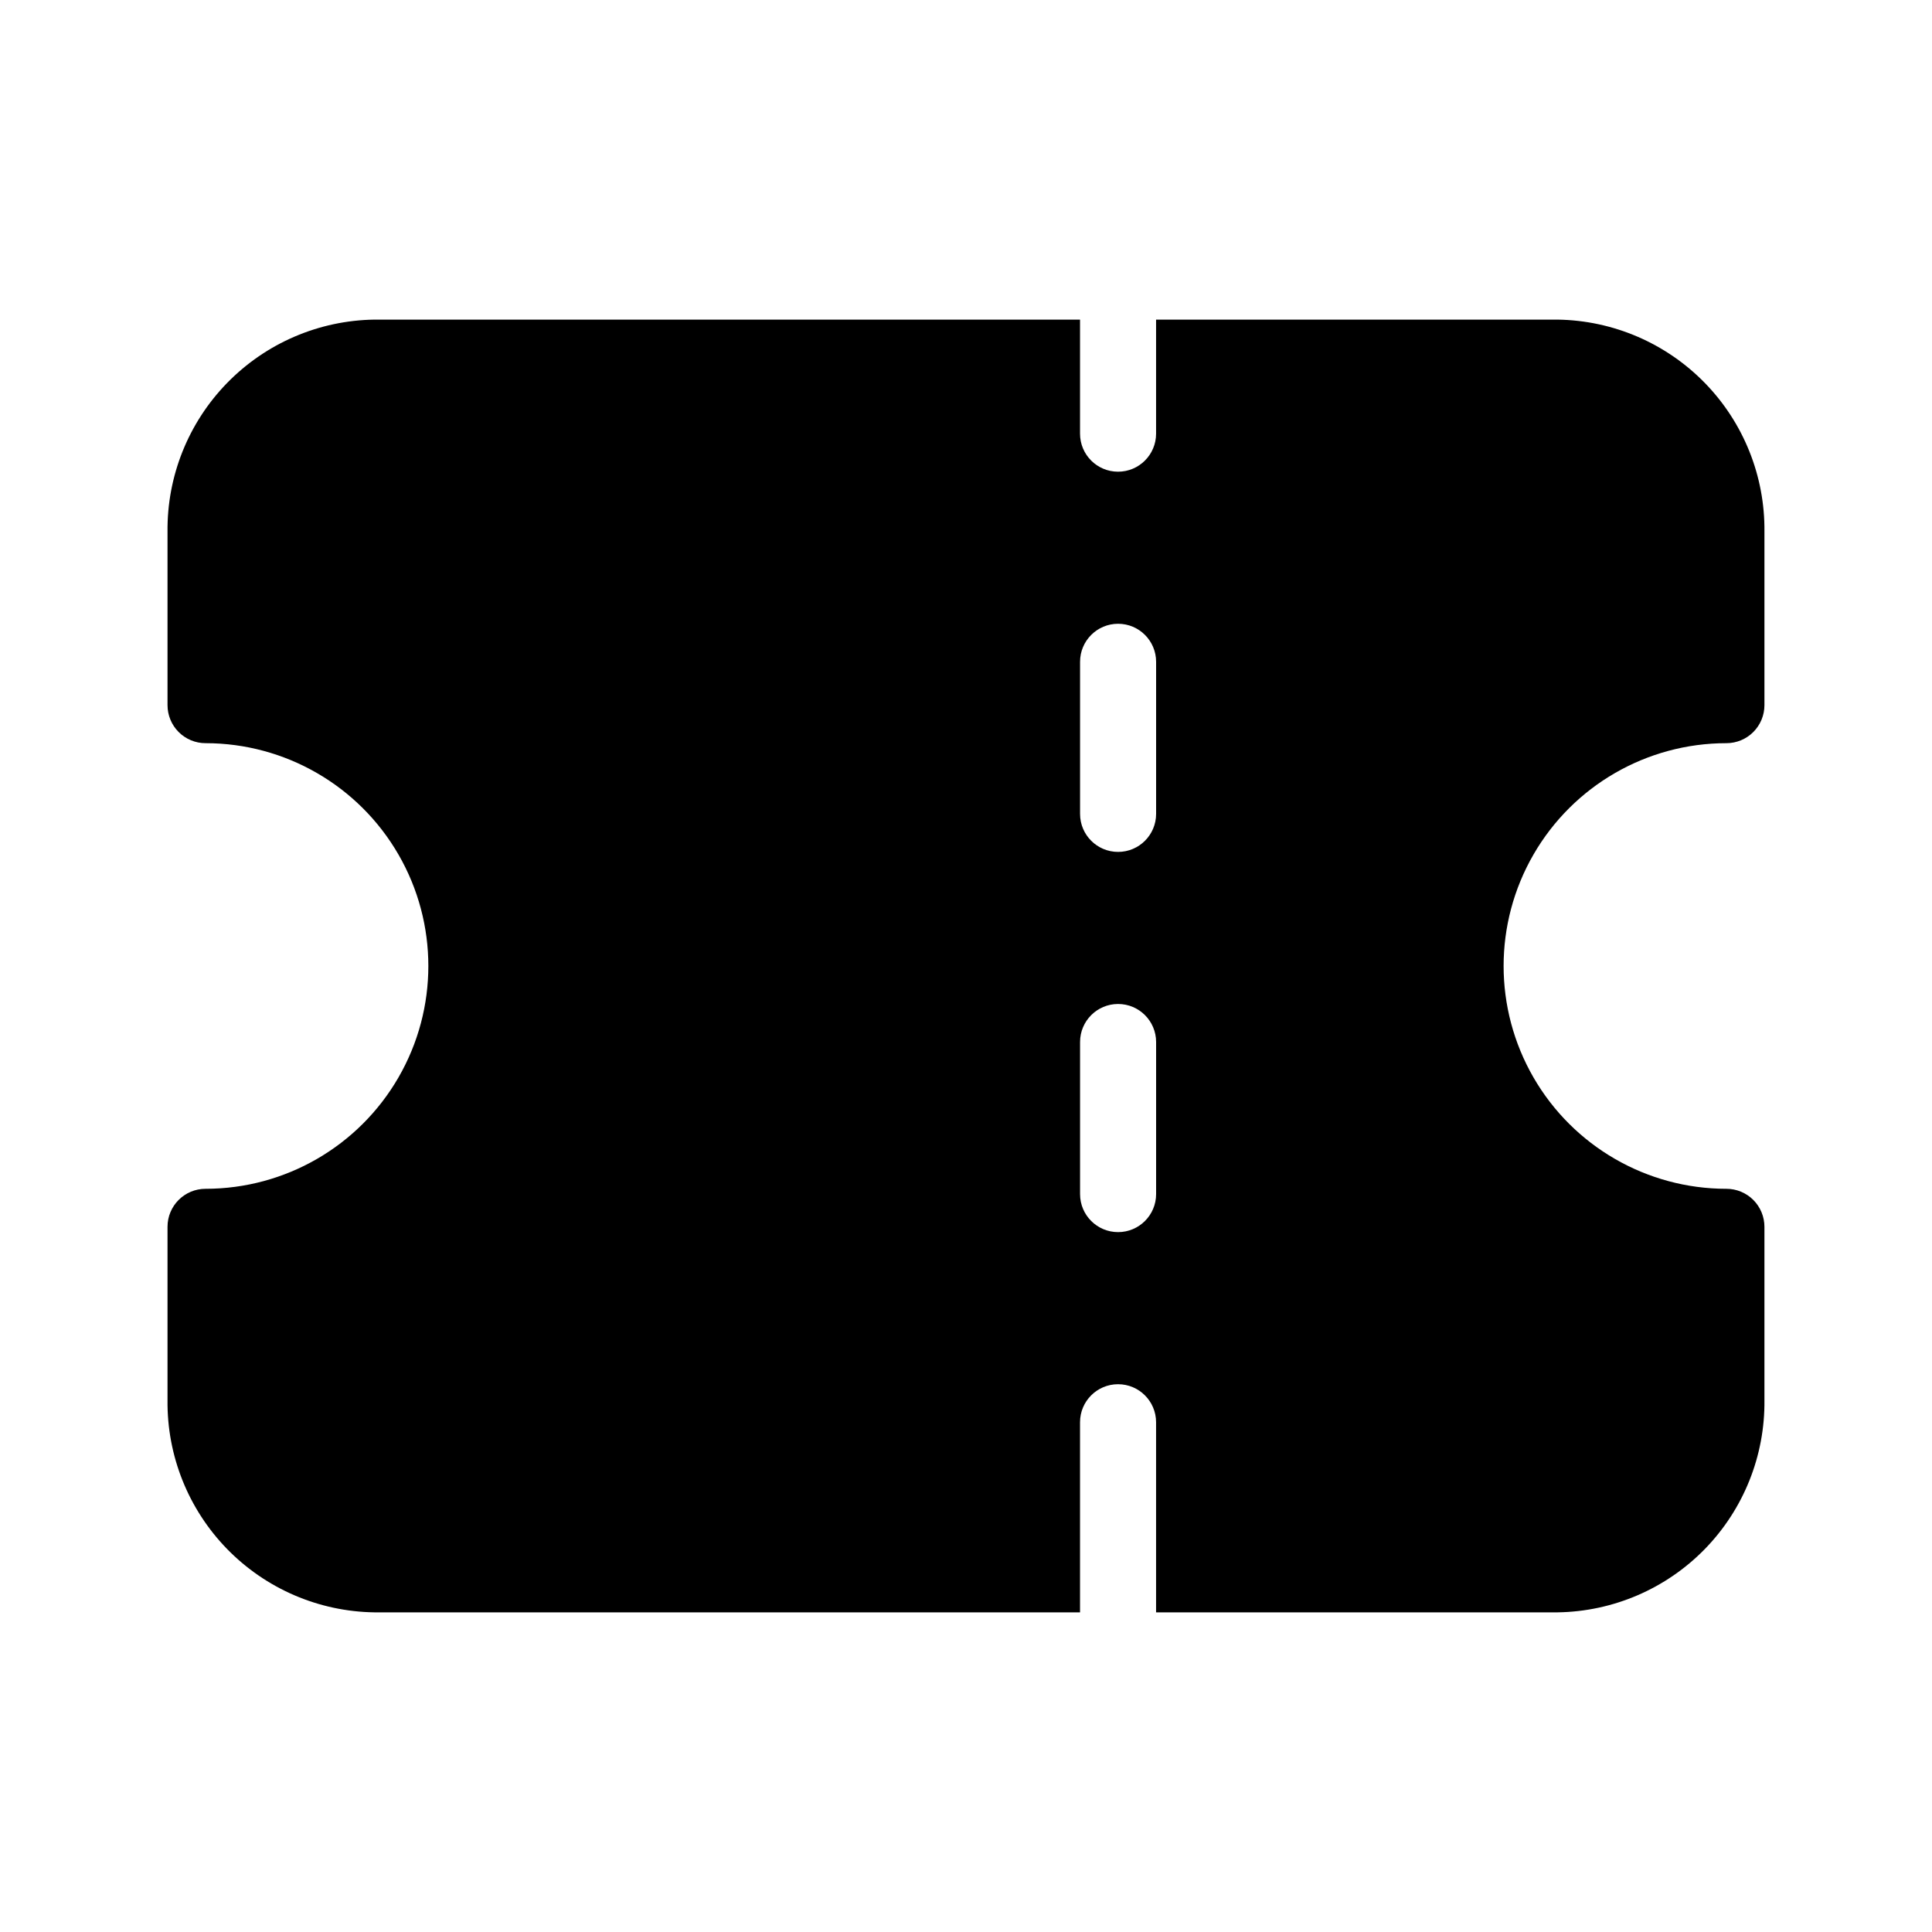
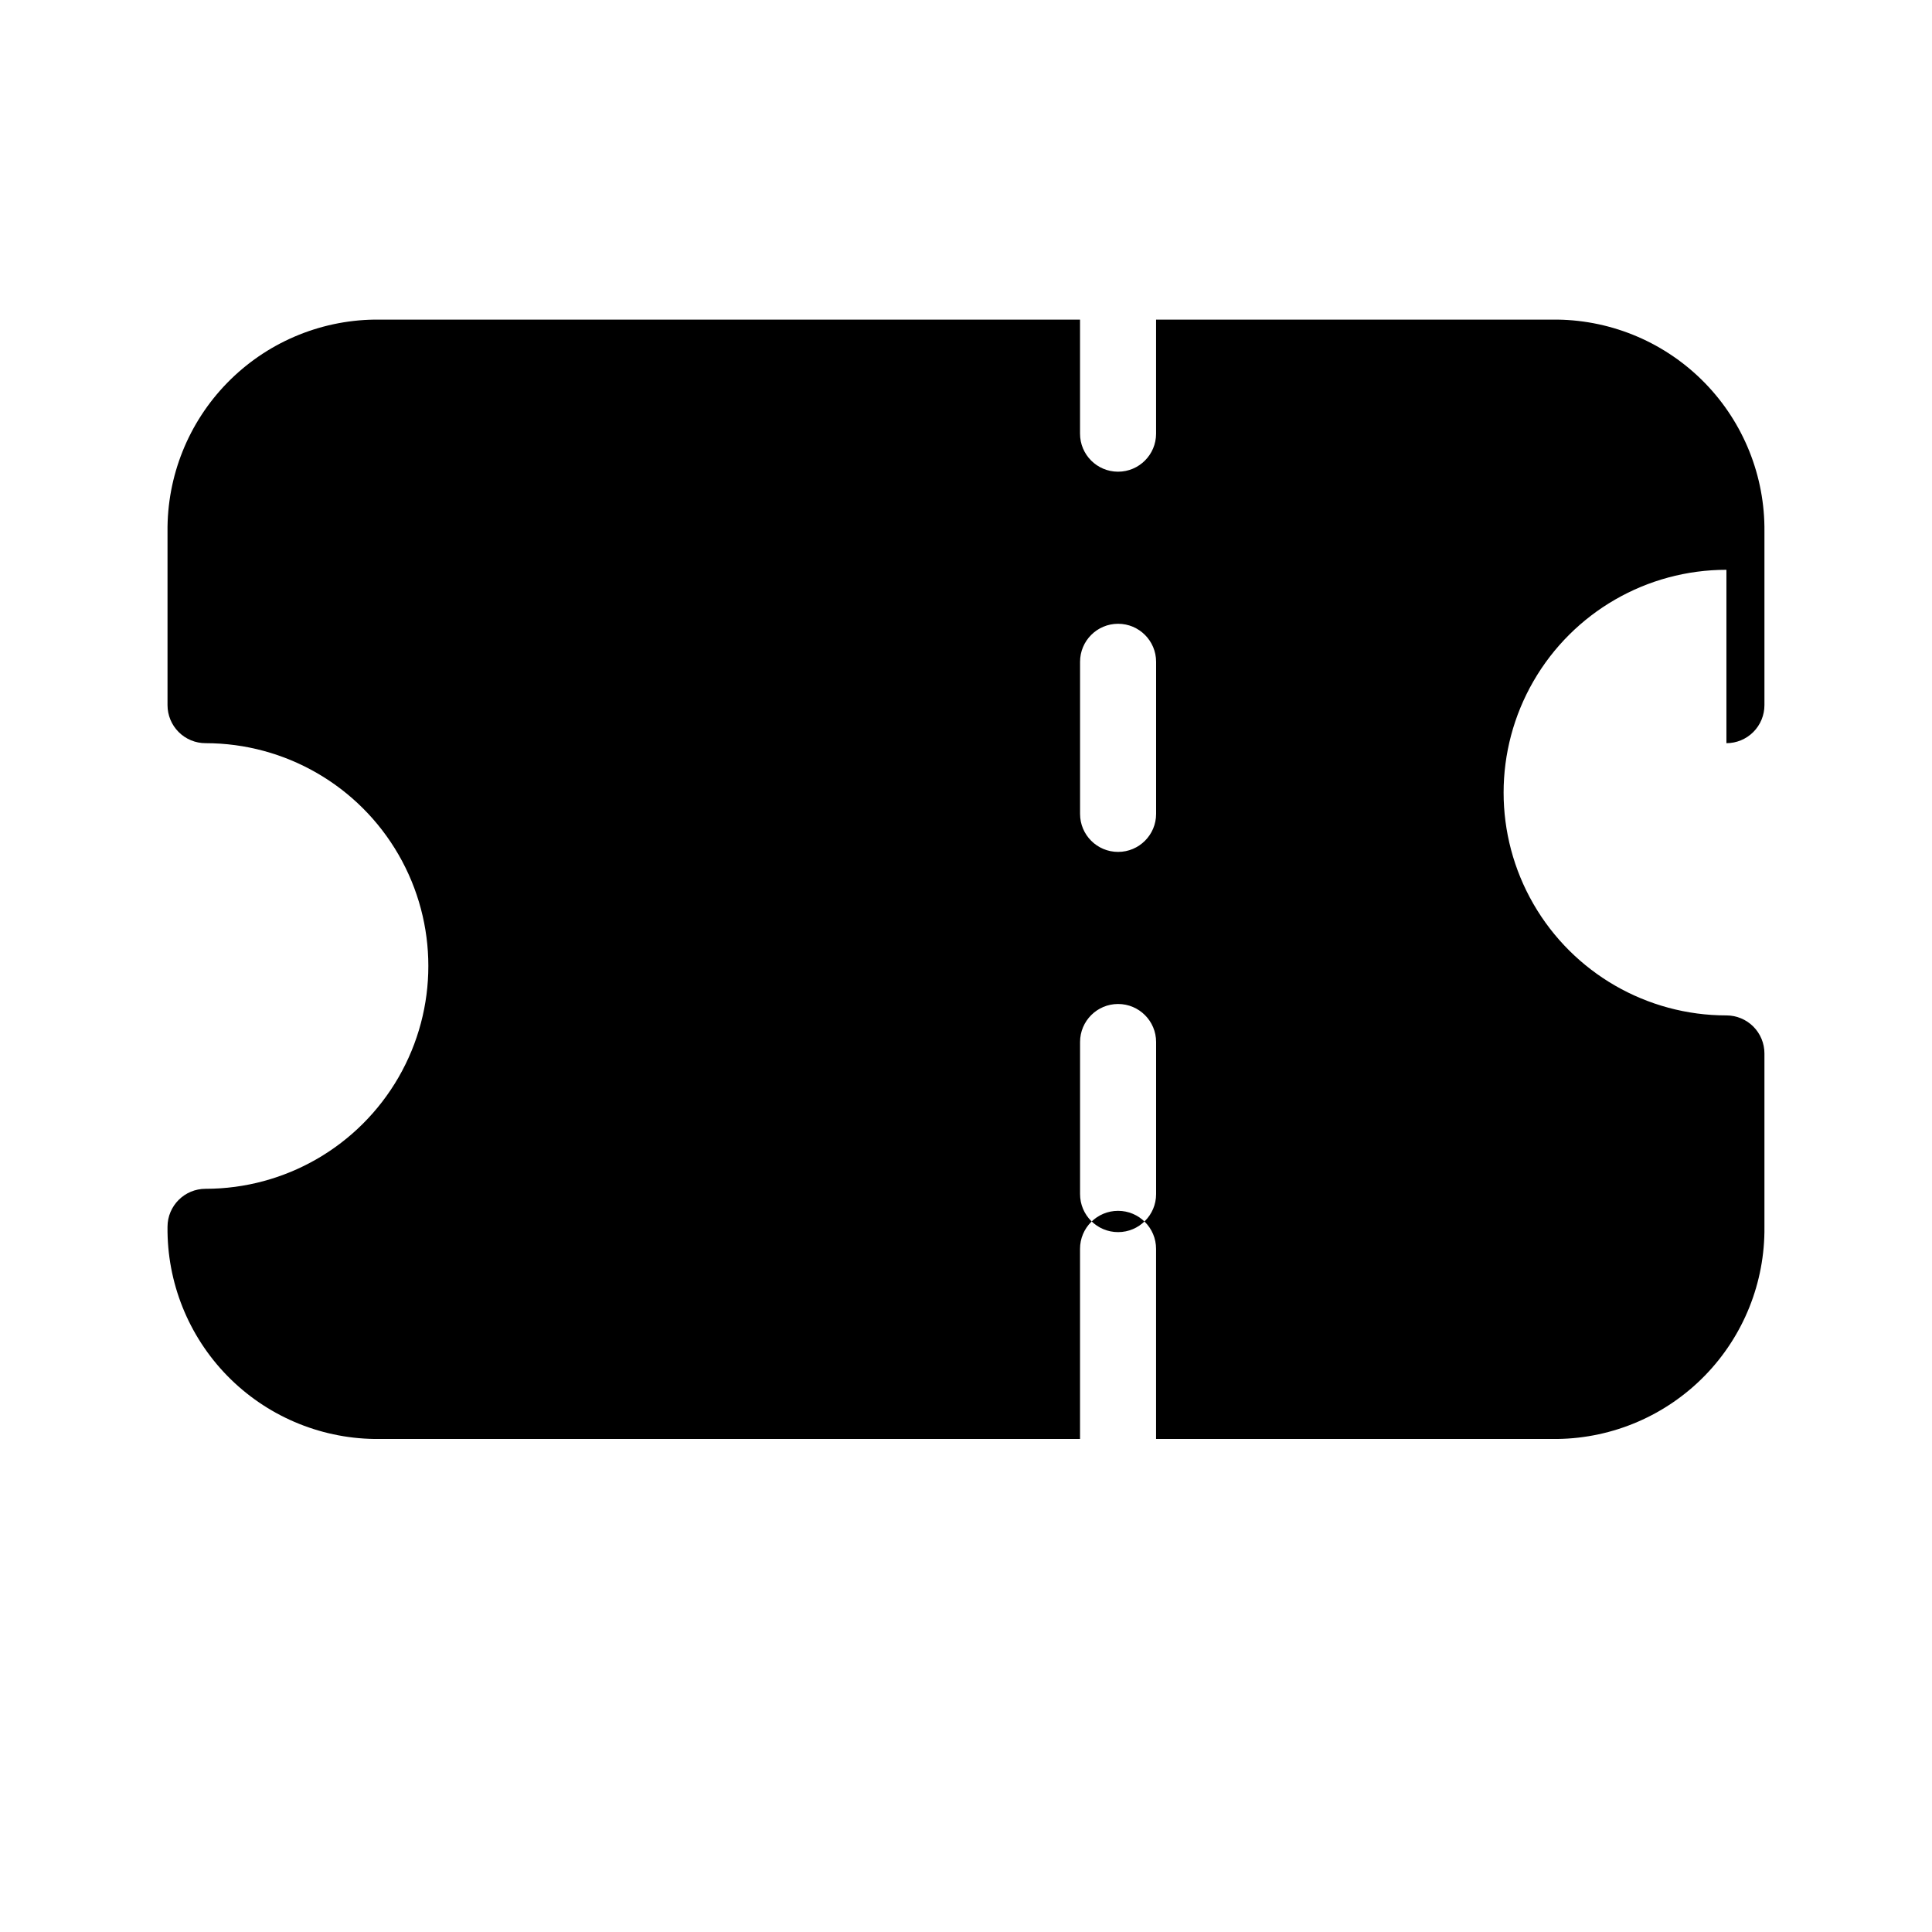
<svg xmlns="http://www.w3.org/2000/svg" fill="#000000" width="800px" height="800px" version="1.1" viewBox="144 144 512 512">
-   <path d="m601.52 340.95c2.672 0 5.234-1.062 7.125-2.953 1.887-1.891 2.949-4.453 2.949-7.125v-45.945c0.164-14.719-5.516-28.898-15.789-39.438-10.277-10.539-24.309-16.578-39.023-16.789h-106.41v30.23c0 5.562-4.512 10.074-10.074 10.074-5.566 0-10.078-4.512-10.078-10.074v-30.23h-187.01c-14.719 0.211-28.75 6.25-39.023 16.789-10.277 10.539-15.953 24.719-15.793 39.438v45.945c0 2.672 1.062 5.234 2.953 7.125 1.887 1.891 4.449 2.953 7.125 2.953 21.094 0 40.586 11.254 51.133 29.523 10.547 18.27 10.547 40.777 0 59.047-10.547 18.266-30.039 29.523-51.133 29.523-5.566 0-10.078 4.508-10.078 10.074v45.949c-0.16 14.715 5.516 28.898 15.793 39.438 10.273 10.535 24.305 16.574 39.023 16.785h187.01v-50.379c0-5.566 4.512-10.078 10.078-10.078 5.562 0 10.074 4.512 10.074 10.078v50.379h106.41c14.715-0.211 28.746-6.25 39.023-16.785 10.273-10.539 15.953-24.723 15.789-39.438v-45.949c0-2.672-1.062-5.234-2.949-7.125-1.891-1.891-4.453-2.949-7.125-2.949-21.098 0-40.59-11.258-51.137-29.523-10.547-18.27-10.547-40.777 0-59.047 10.547-18.27 30.039-29.523 51.137-29.523zm-151.14 119.5c0 5.562-4.512 10.074-10.074 10.074-5.566 0-10.078-4.512-10.078-10.074v-40.305c0-5.566 4.512-10.078 10.078-10.078 5.562 0 10.074 4.512 10.074 10.078zm0-100.76c0 5.562-4.512 10.074-10.074 10.074-5.566 0-10.078-4.512-10.078-10.074v-40.305c0-5.566 4.512-10.078 10.078-10.078 5.562 0 10.074 4.512 10.074 10.078z" />
+   <path d="m601.52 340.95c2.672 0 5.234-1.062 7.125-2.953 1.887-1.891 2.949-4.453 2.949-7.125v-45.945c0.164-14.719-5.516-28.898-15.789-39.438-10.277-10.539-24.309-16.578-39.023-16.789h-106.41v30.23c0 5.562-4.512 10.074-10.074 10.074-5.566 0-10.078-4.512-10.078-10.074v-30.23h-187.01c-14.719 0.211-28.75 6.25-39.023 16.789-10.277 10.539-15.953 24.719-15.793 39.438v45.945c0 2.672 1.062 5.234 2.953 7.125 1.887 1.891 4.449 2.953 7.125 2.953 21.094 0 40.586 11.254 51.133 29.523 10.547 18.27 10.547 40.777 0 59.047-10.547 18.266-30.039 29.523-51.133 29.523-5.566 0-10.078 4.508-10.078 10.074c-0.16 14.715 5.516 28.898 15.793 39.438 10.273 10.535 24.305 16.574 39.023 16.785h187.01v-50.379c0-5.566 4.512-10.078 10.078-10.078 5.562 0 10.074 4.512 10.074 10.078v50.379h106.41c14.715-0.211 28.746-6.25 39.023-16.785 10.273-10.539 15.953-24.723 15.789-39.438v-45.949c0-2.672-1.062-5.234-2.949-7.125-1.891-1.891-4.453-2.949-7.125-2.949-21.098 0-40.59-11.258-51.137-29.523-10.547-18.27-10.547-40.777 0-59.047 10.547-18.27 30.039-29.523 51.137-29.523zm-151.14 119.5c0 5.562-4.512 10.074-10.074 10.074-5.566 0-10.078-4.512-10.078-10.074v-40.305c0-5.566 4.512-10.078 10.078-10.078 5.562 0 10.074 4.512 10.074 10.078zm0-100.76c0 5.562-4.512 10.074-10.074 10.074-5.566 0-10.078-4.512-10.078-10.074v-40.305c0-5.566 4.512-10.078 10.078-10.078 5.562 0 10.074 4.512 10.074 10.078z" />
</svg>